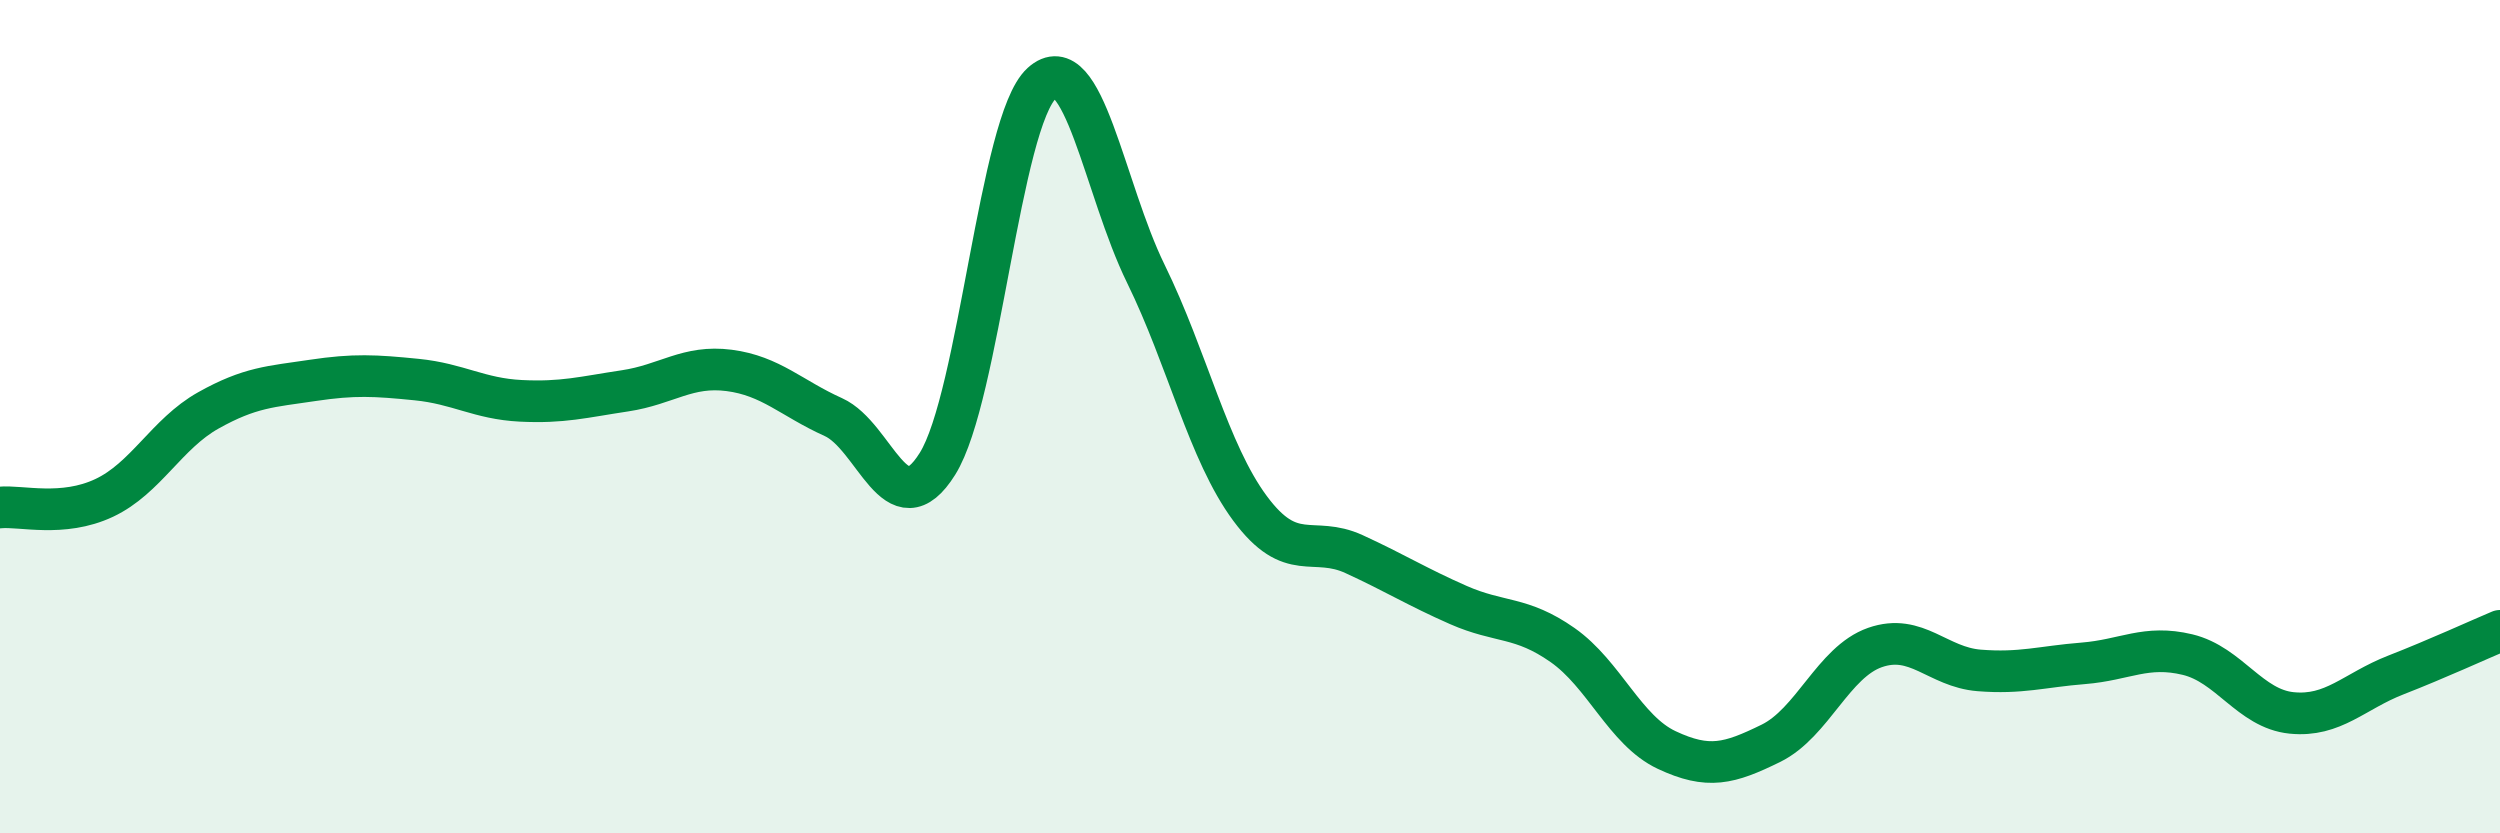
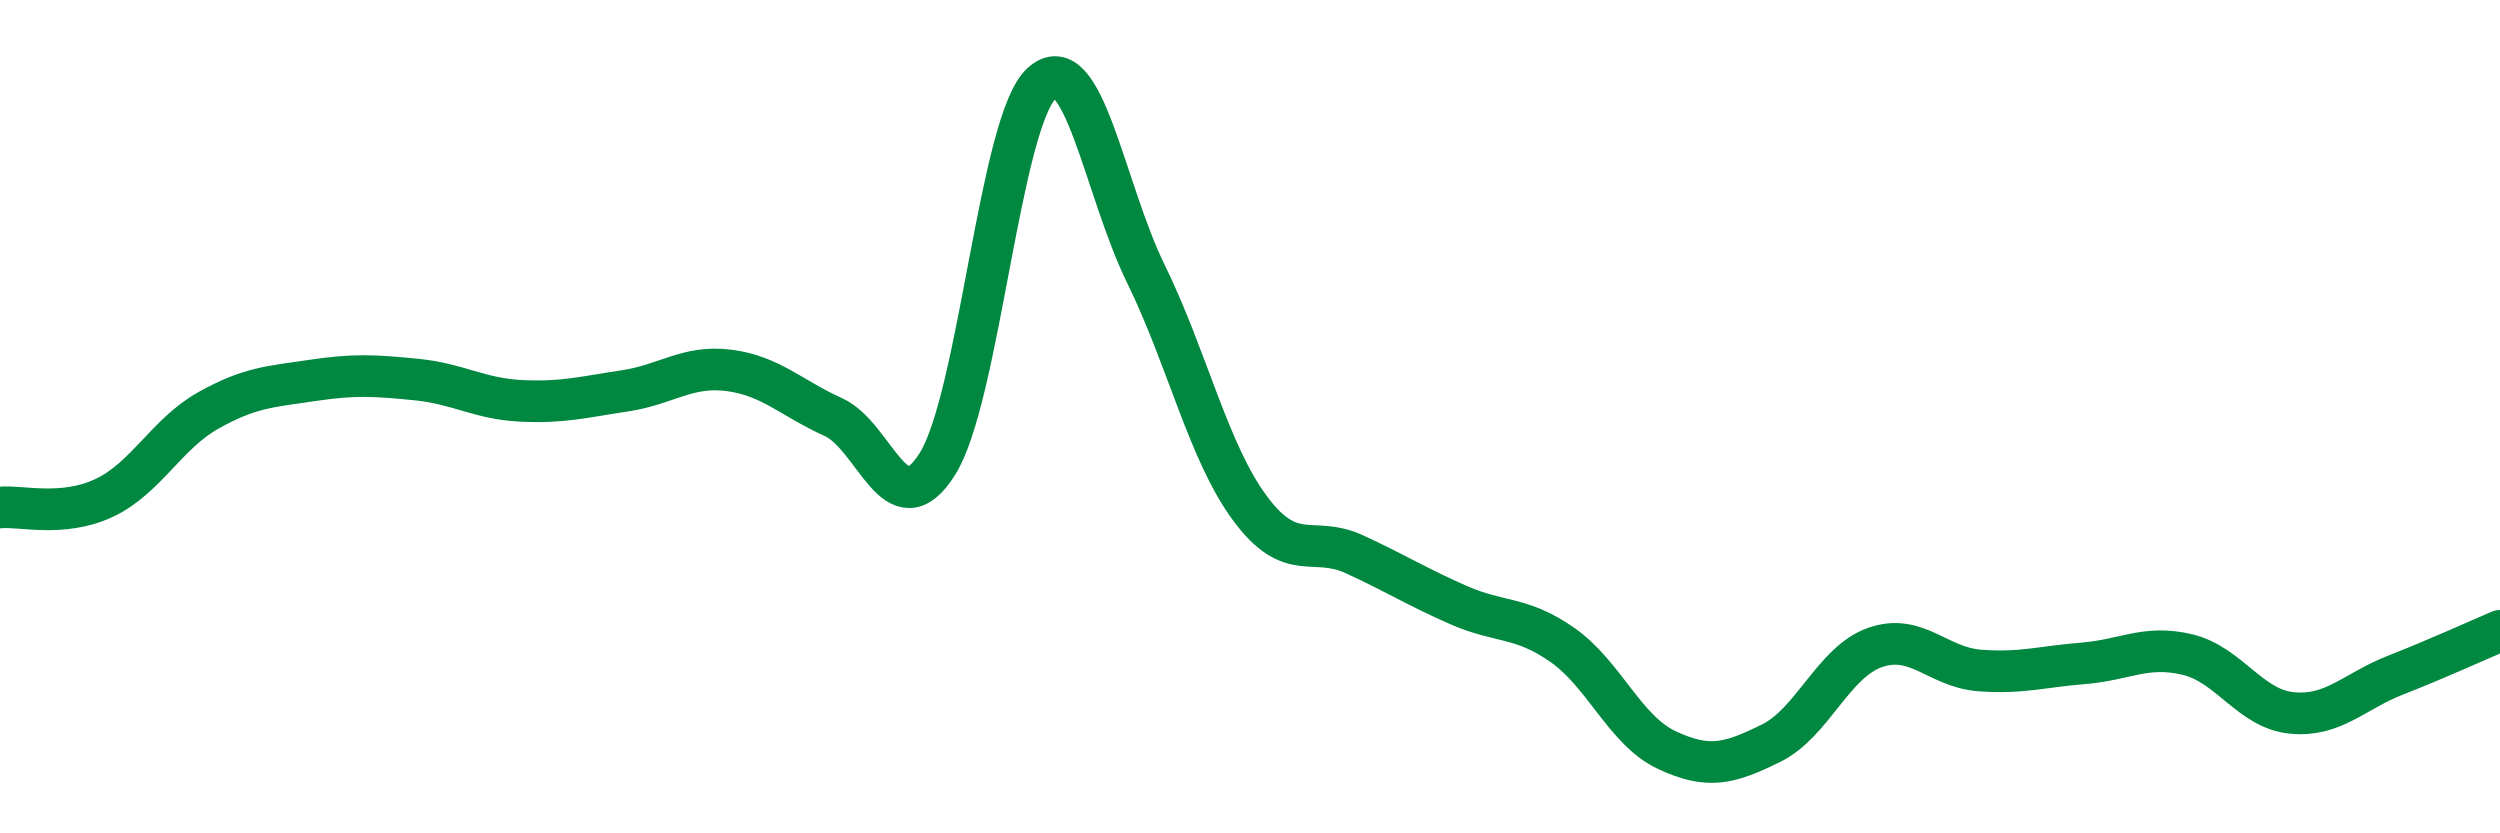
<svg xmlns="http://www.w3.org/2000/svg" width="60" height="20" viewBox="0 0 60 20">
-   <path d="M 0,12.18 C 0.5,12.13 1.5,12.42 2.5,11.95 C 3.5,11.48 4,10.41 5,9.85 C 6,9.29 6.5,9.28 7.5,9.13 C 8.5,8.98 9,9.01 10,9.11 C 11,9.21 11.5,9.57 12.5,9.62 C 13.5,9.67 14,9.53 15,9.38 C 16,9.23 16.5,8.76 17.5,8.89 C 18.5,9.02 19,9.56 20,10.01 C 21,10.46 21.5,12.73 22.5,11.13 C 23.5,9.53 24,2.91 25,2 C 26,1.09 26.5,4.53 27.5,6.57 C 28.5,8.61 29,10.85 30,12.2 C 31,13.55 31.5,12.84 32.5,13.3 C 33.5,13.76 34,14.08 35,14.52 C 36,14.96 36.5,14.78 37.5,15.48 C 38.5,16.18 39,17.53 40,18 C 41,18.47 41.5,18.33 42.5,17.84 C 43.5,17.35 44,15.89 45,15.54 C 46,15.19 46.5,16.01 47.5,16.09 C 48.5,16.17 49,16 50,15.92 C 51,15.84 51.5,15.47 52.5,15.71 C 53.5,15.95 54,17.01 55,17.11 C 56,17.21 56.5,16.59 57.5,16.2 C 58.5,15.81 59.5,15.35 60,15.14L60 20L0 20Z" fill="#008740" opacity="0.1" stroke-linecap="round" stroke-linejoin="round" />
  <path d="M 0,12.18 C 0.5,12.13 1.5,12.42 2.5,11.95 C 3.5,11.48 4,10.41 5,9.85 C 6,9.29 6.5,9.28 7.5,9.13 C 8.5,8.98 9,9.01 10,9.11 C 11,9.21 11.5,9.57 12.5,9.62 C 13.5,9.67 14,9.53 15,9.38 C 16,9.23 16.5,8.76 17.5,8.89 C 18.5,9.02 19,9.56 20,10.01 C 21,10.46 21.5,12.73 22.5,11.13 C 23.5,9.53 24,2.91 25,2 C 26,1.09 26.5,4.53 27.5,6.57 C 28.5,8.61 29,10.85 30,12.2 C 31,13.55 31.5,12.84 32.5,13.3 C 33.5,13.76 34,14.08 35,14.52 C 36,14.96 36.5,14.78 37.5,15.48 C 38.5,16.18 39,17.53 40,18 C 41,18.47 41.5,18.33 42.5,17.84 C 43.5,17.35 44,15.89 45,15.54 C 46,15.19 46.5,16.01 47.5,16.09 C 48.5,16.17 49,16 50,15.92 C 51,15.84 51.5,15.47 52.5,15.71 C 53.5,15.95 54,17.01 55,17.11 C 56,17.21 56.5,16.59 57.5,16.2 C 58.5,15.81 59.5,15.35 60,15.14" stroke="#008740" stroke-width="1" fill="none" stroke-linecap="round" stroke-linejoin="round" />
</svg>